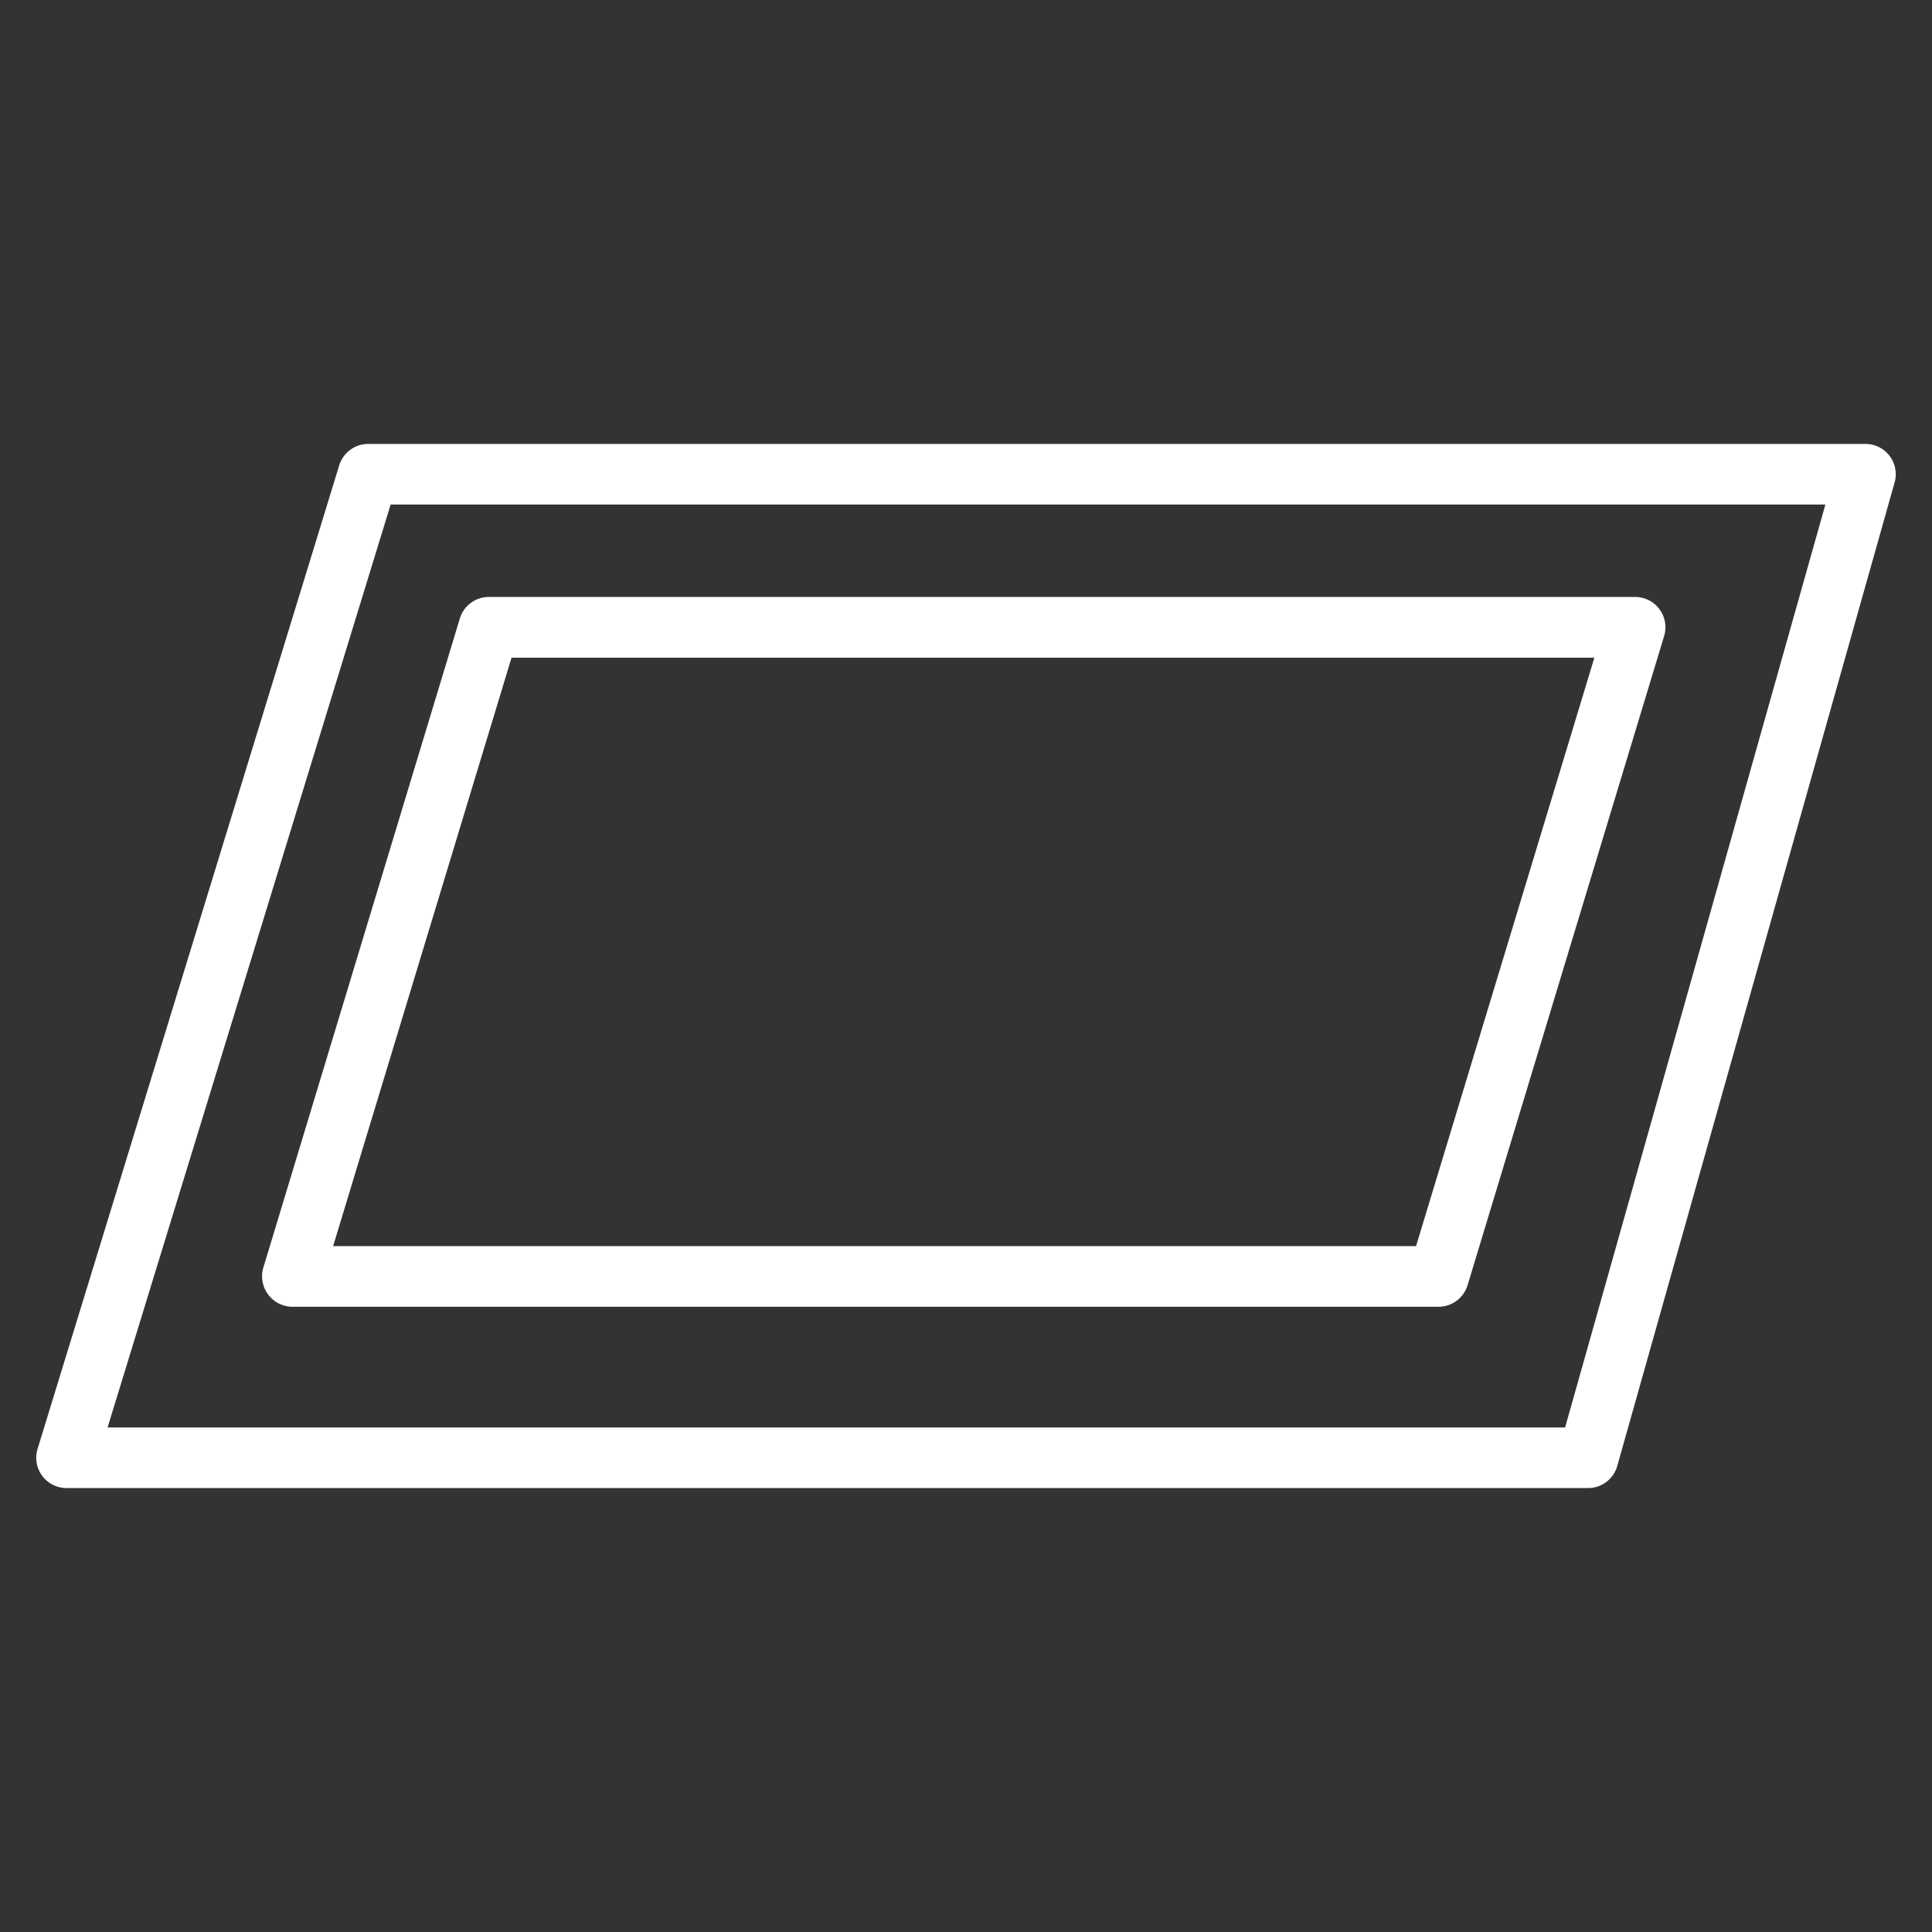
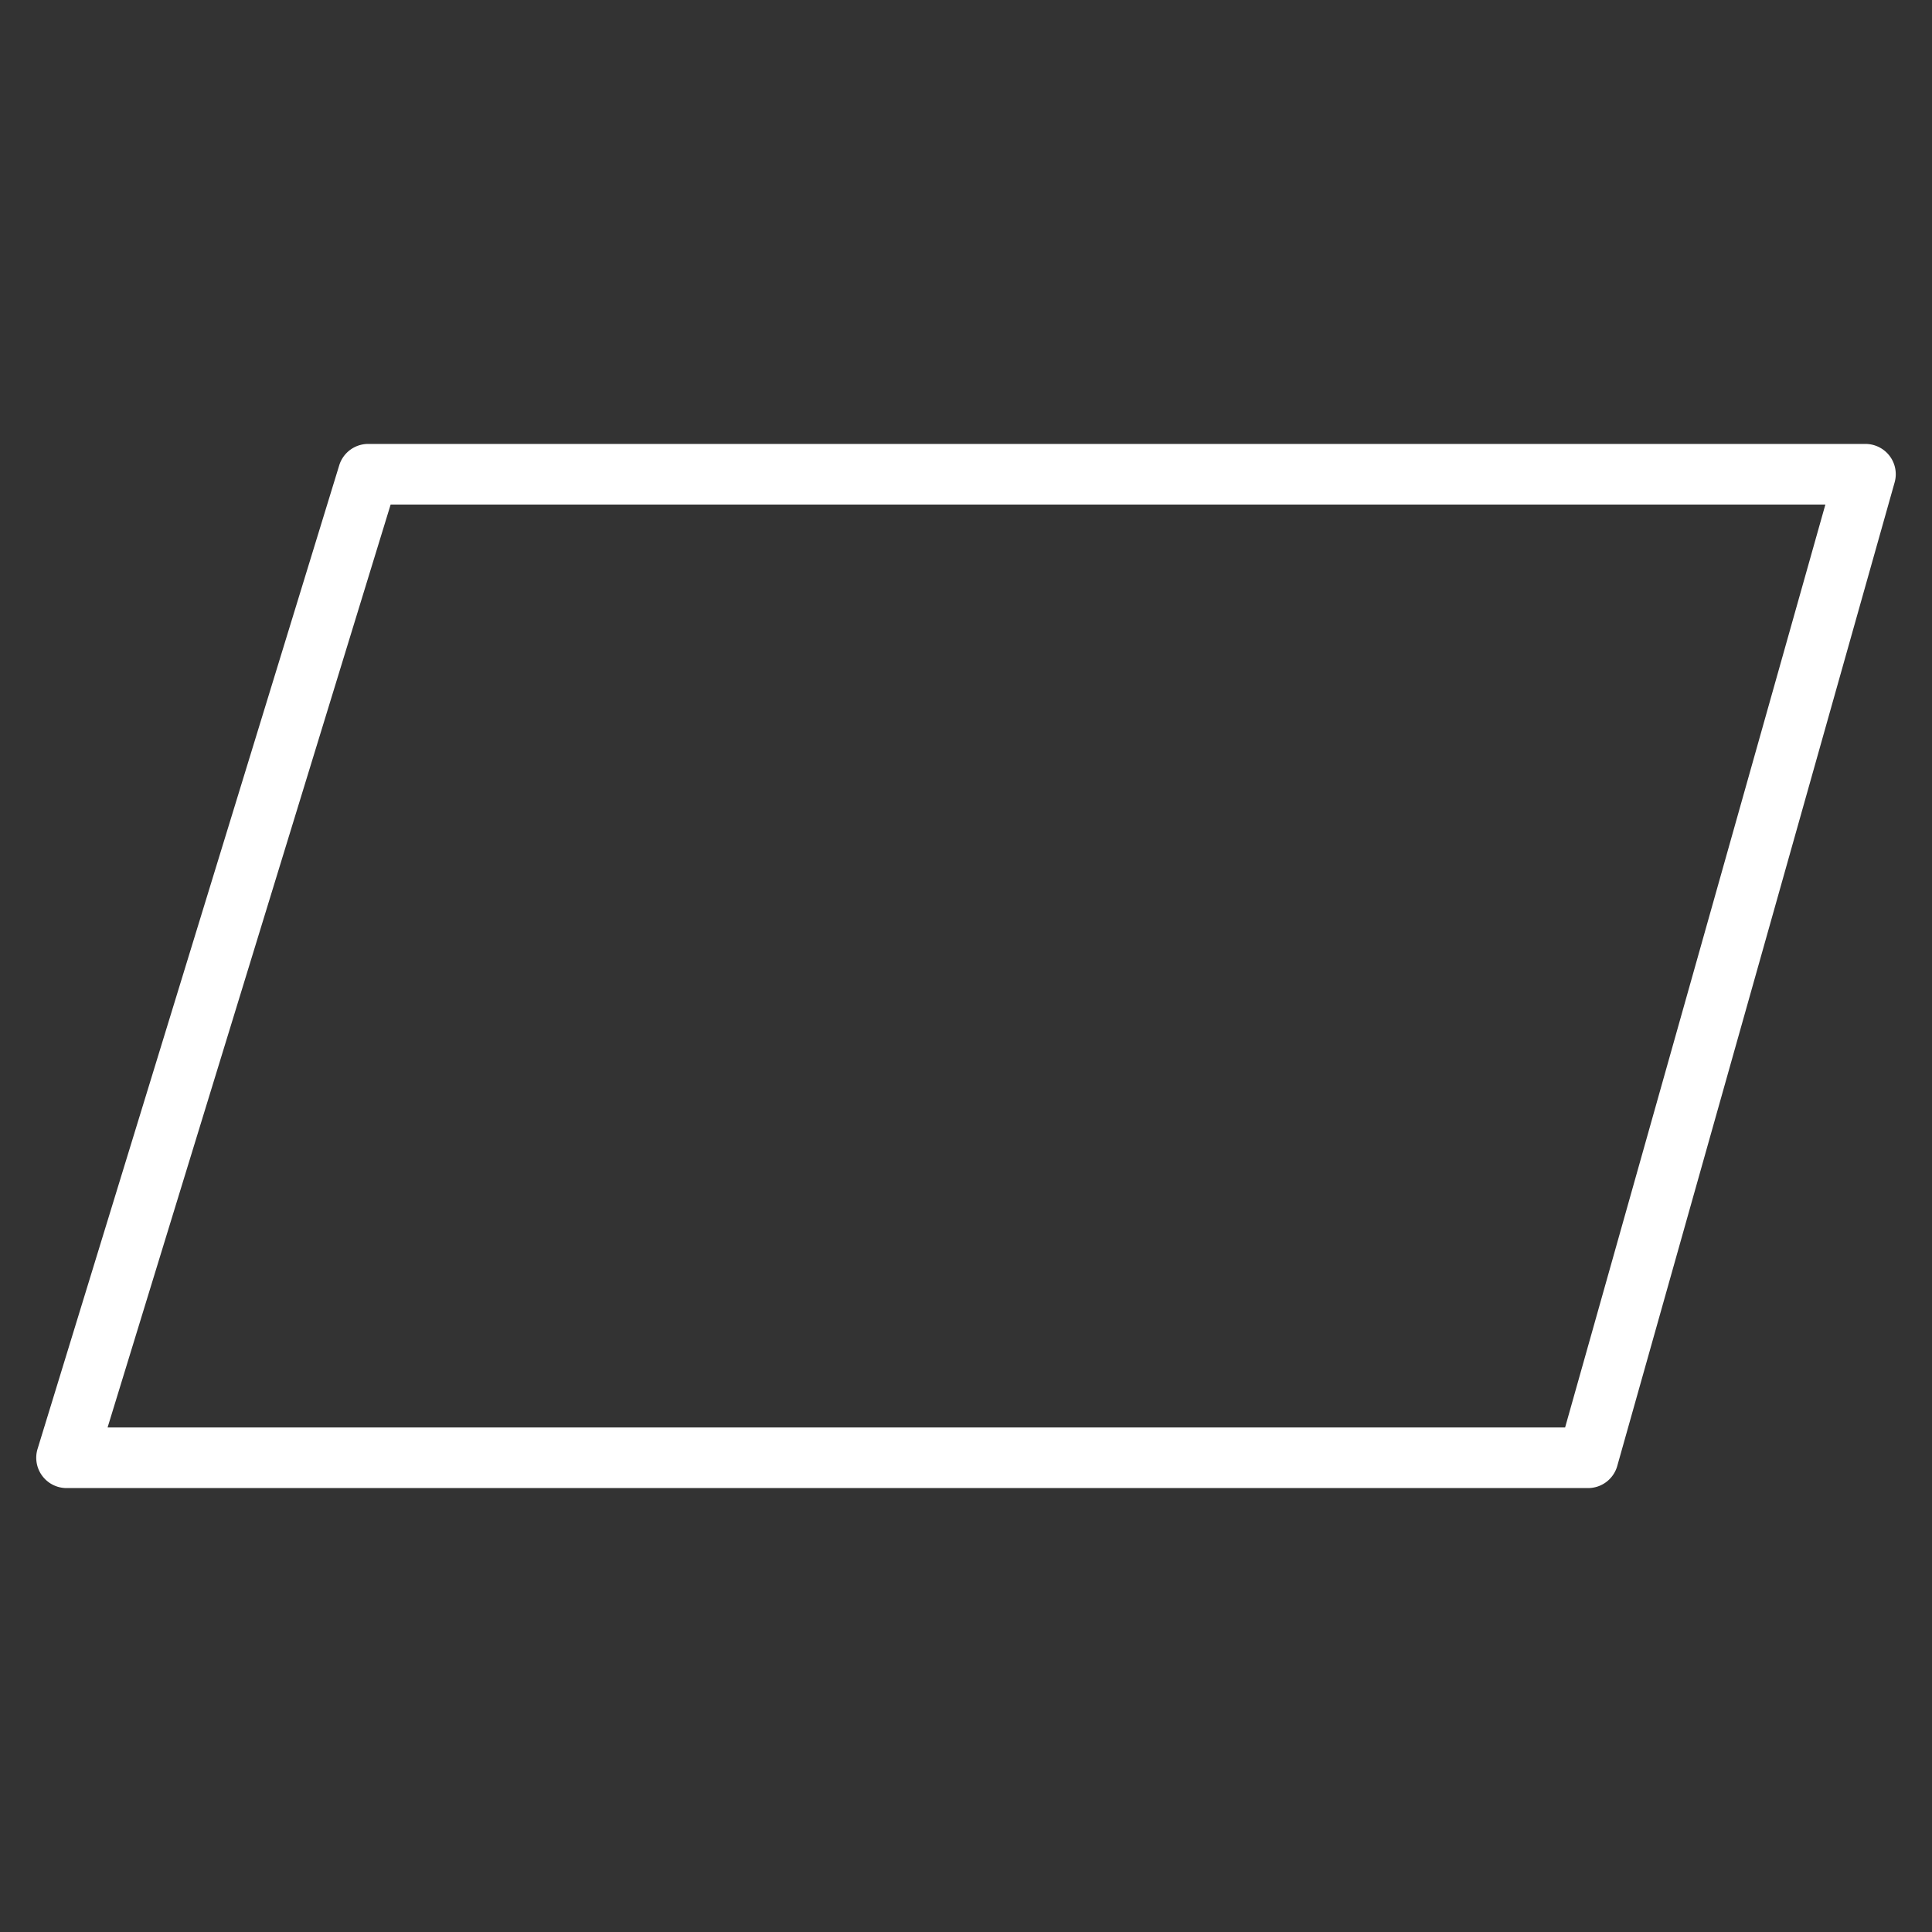
<svg xmlns="http://www.w3.org/2000/svg" viewBox="0 0 403.52 403.52">
  <rect x="0" y="0" width="403.52" height="403.52" fill="#333333" stroke="none" />
  <defs>
    <style>.cls-1{fill:none;}.cls-2{fill:#fff;}</style>
  </defs>
  <title>tappeti-decontaminanti</title>
  <g id="Livello_2" data-name="Livello 2">
    <g id="Livello_1-2" data-name="Livello 1">
      <rect class="cls-1" width="403.52" height="403.52" />
      <path class="cls-2" d="M394.67,95.23a6.35,6.35,0,0,0-5.05-2.51H76.9a6.33,6.33,0,0,0-6.05,4.47l-63,205.42a6.33,6.33,0,0,0,6.05,8.19H331.68a6.33,6.33,0,0,0,6.1-4.61l57.93-205.42A6.31,6.31,0,0,0,394.67,95.23ZM326.89,298.14H22.47L81.59,105.38H381.25Z" />
-       <path class="cls-2" d="M56,270.37a6.36,6.36,0,0,0,5.09,2.56H300.46a6.34,6.34,0,0,0,6.06-4.5l41.05-135.58a6.33,6.33,0,0,0-6.06-8.17H102.1a6.34,6.34,0,0,0-6.06,4.5L55,264.76A6.35,6.35,0,0,0,56,270.37Zm50.84-133H333L295.76,260.26H69.58Z" />
    </g>
  </g>
</svg>